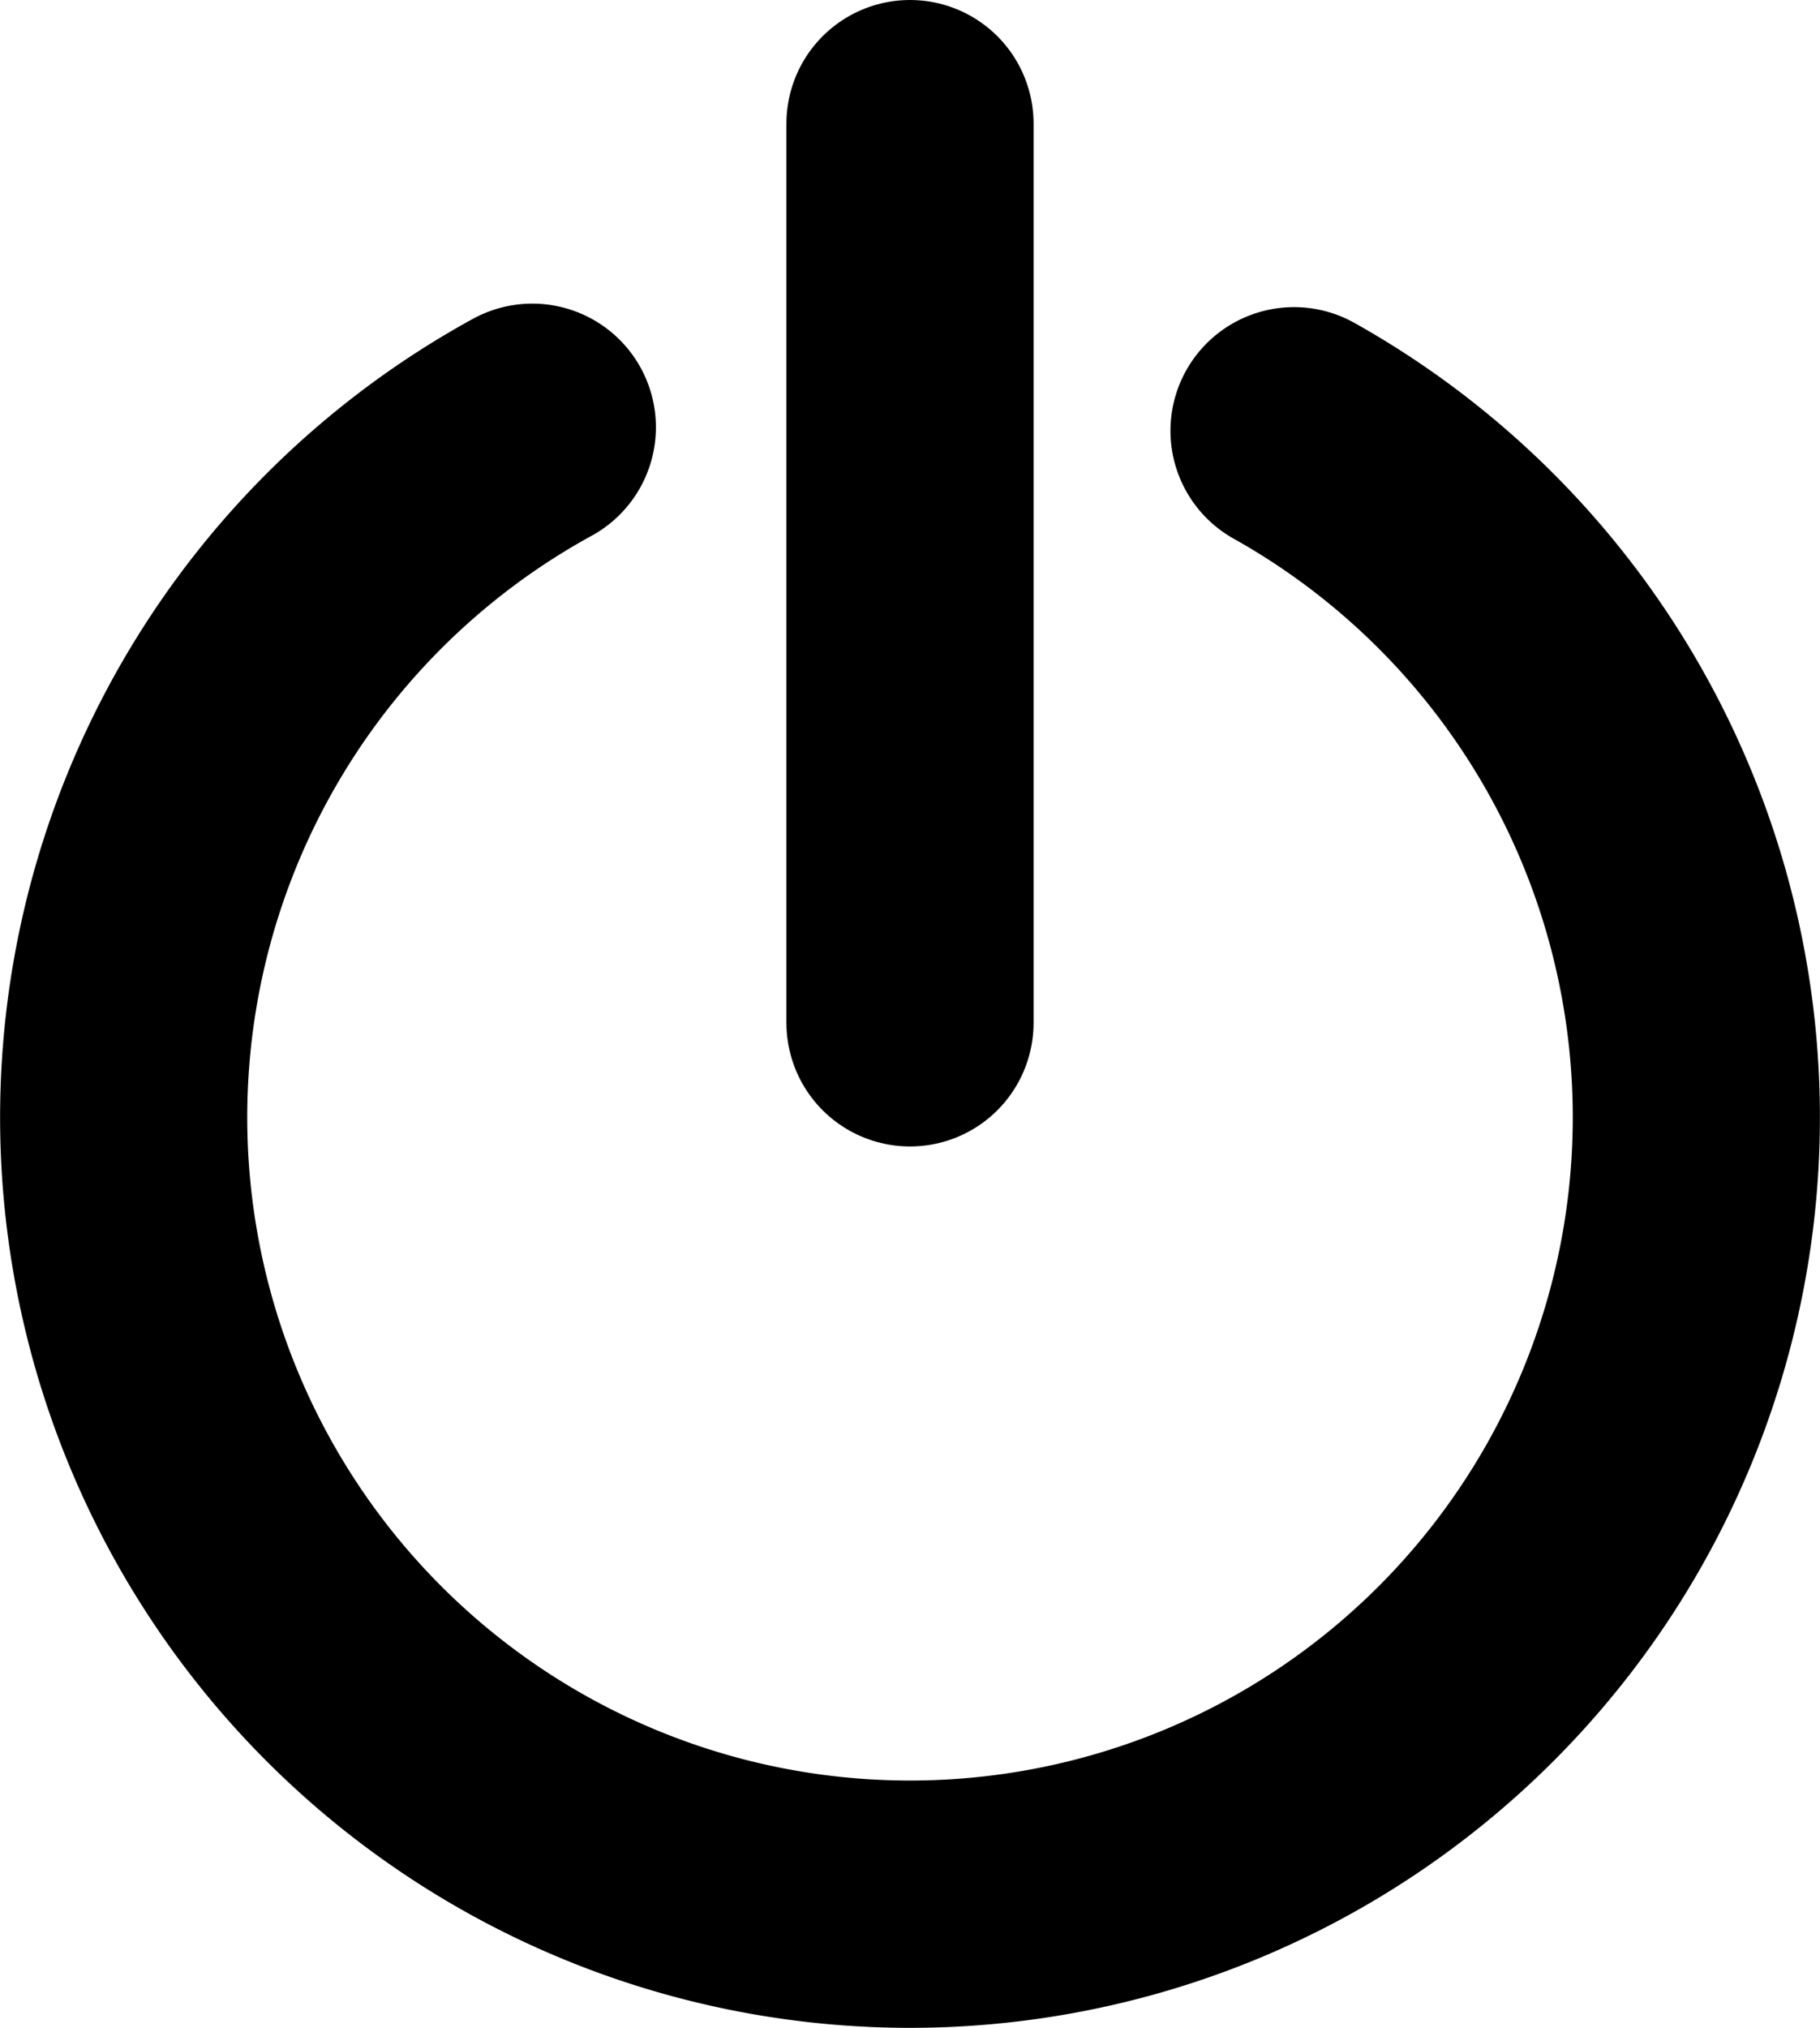
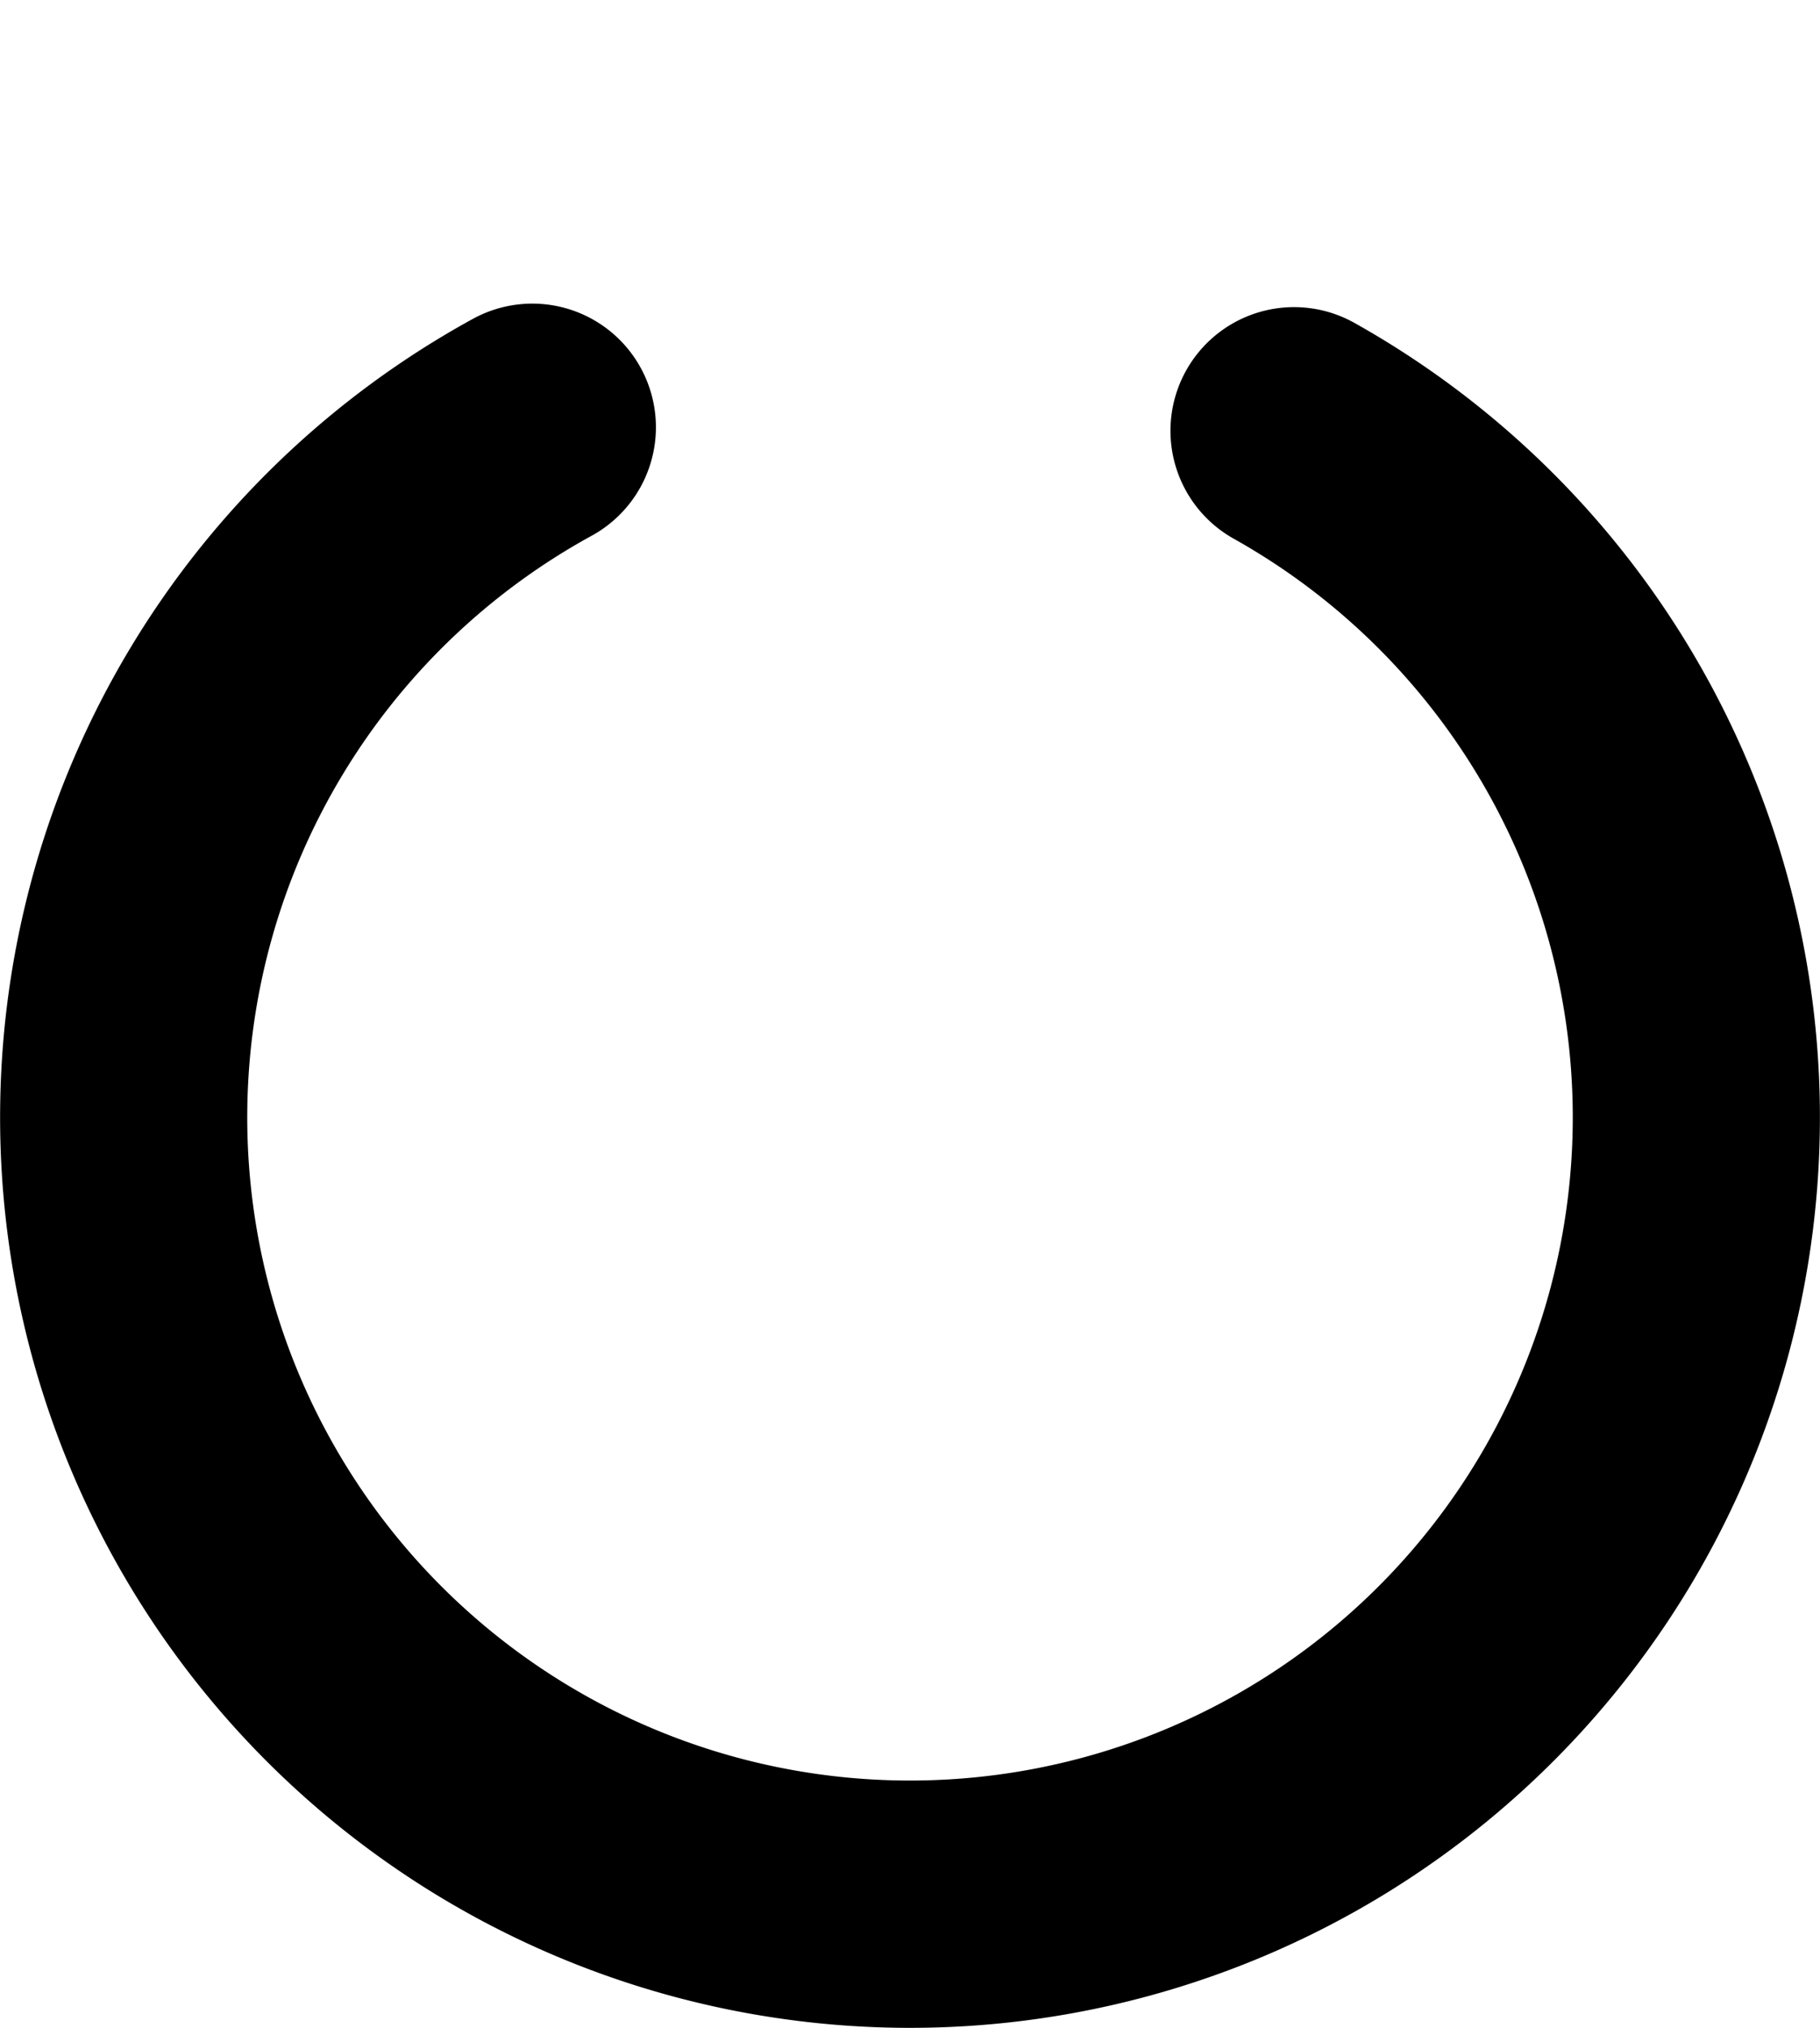
<svg xmlns="http://www.w3.org/2000/svg" width="19.146" height="21.32" viewBox="0 0 19.146 21.32">
  <g fill="none" stroke="#000" stroke-linecap="round">
    <path style="marker:none" d="M13.613 4.529A8.272 8.272 0 115.6 4.492" color="#000" stroke-width="2.6" overflow="visible" />
-     <path d="M9.573 1.3v9.453" stroke-width="2.6" />
  </g>
</svg>